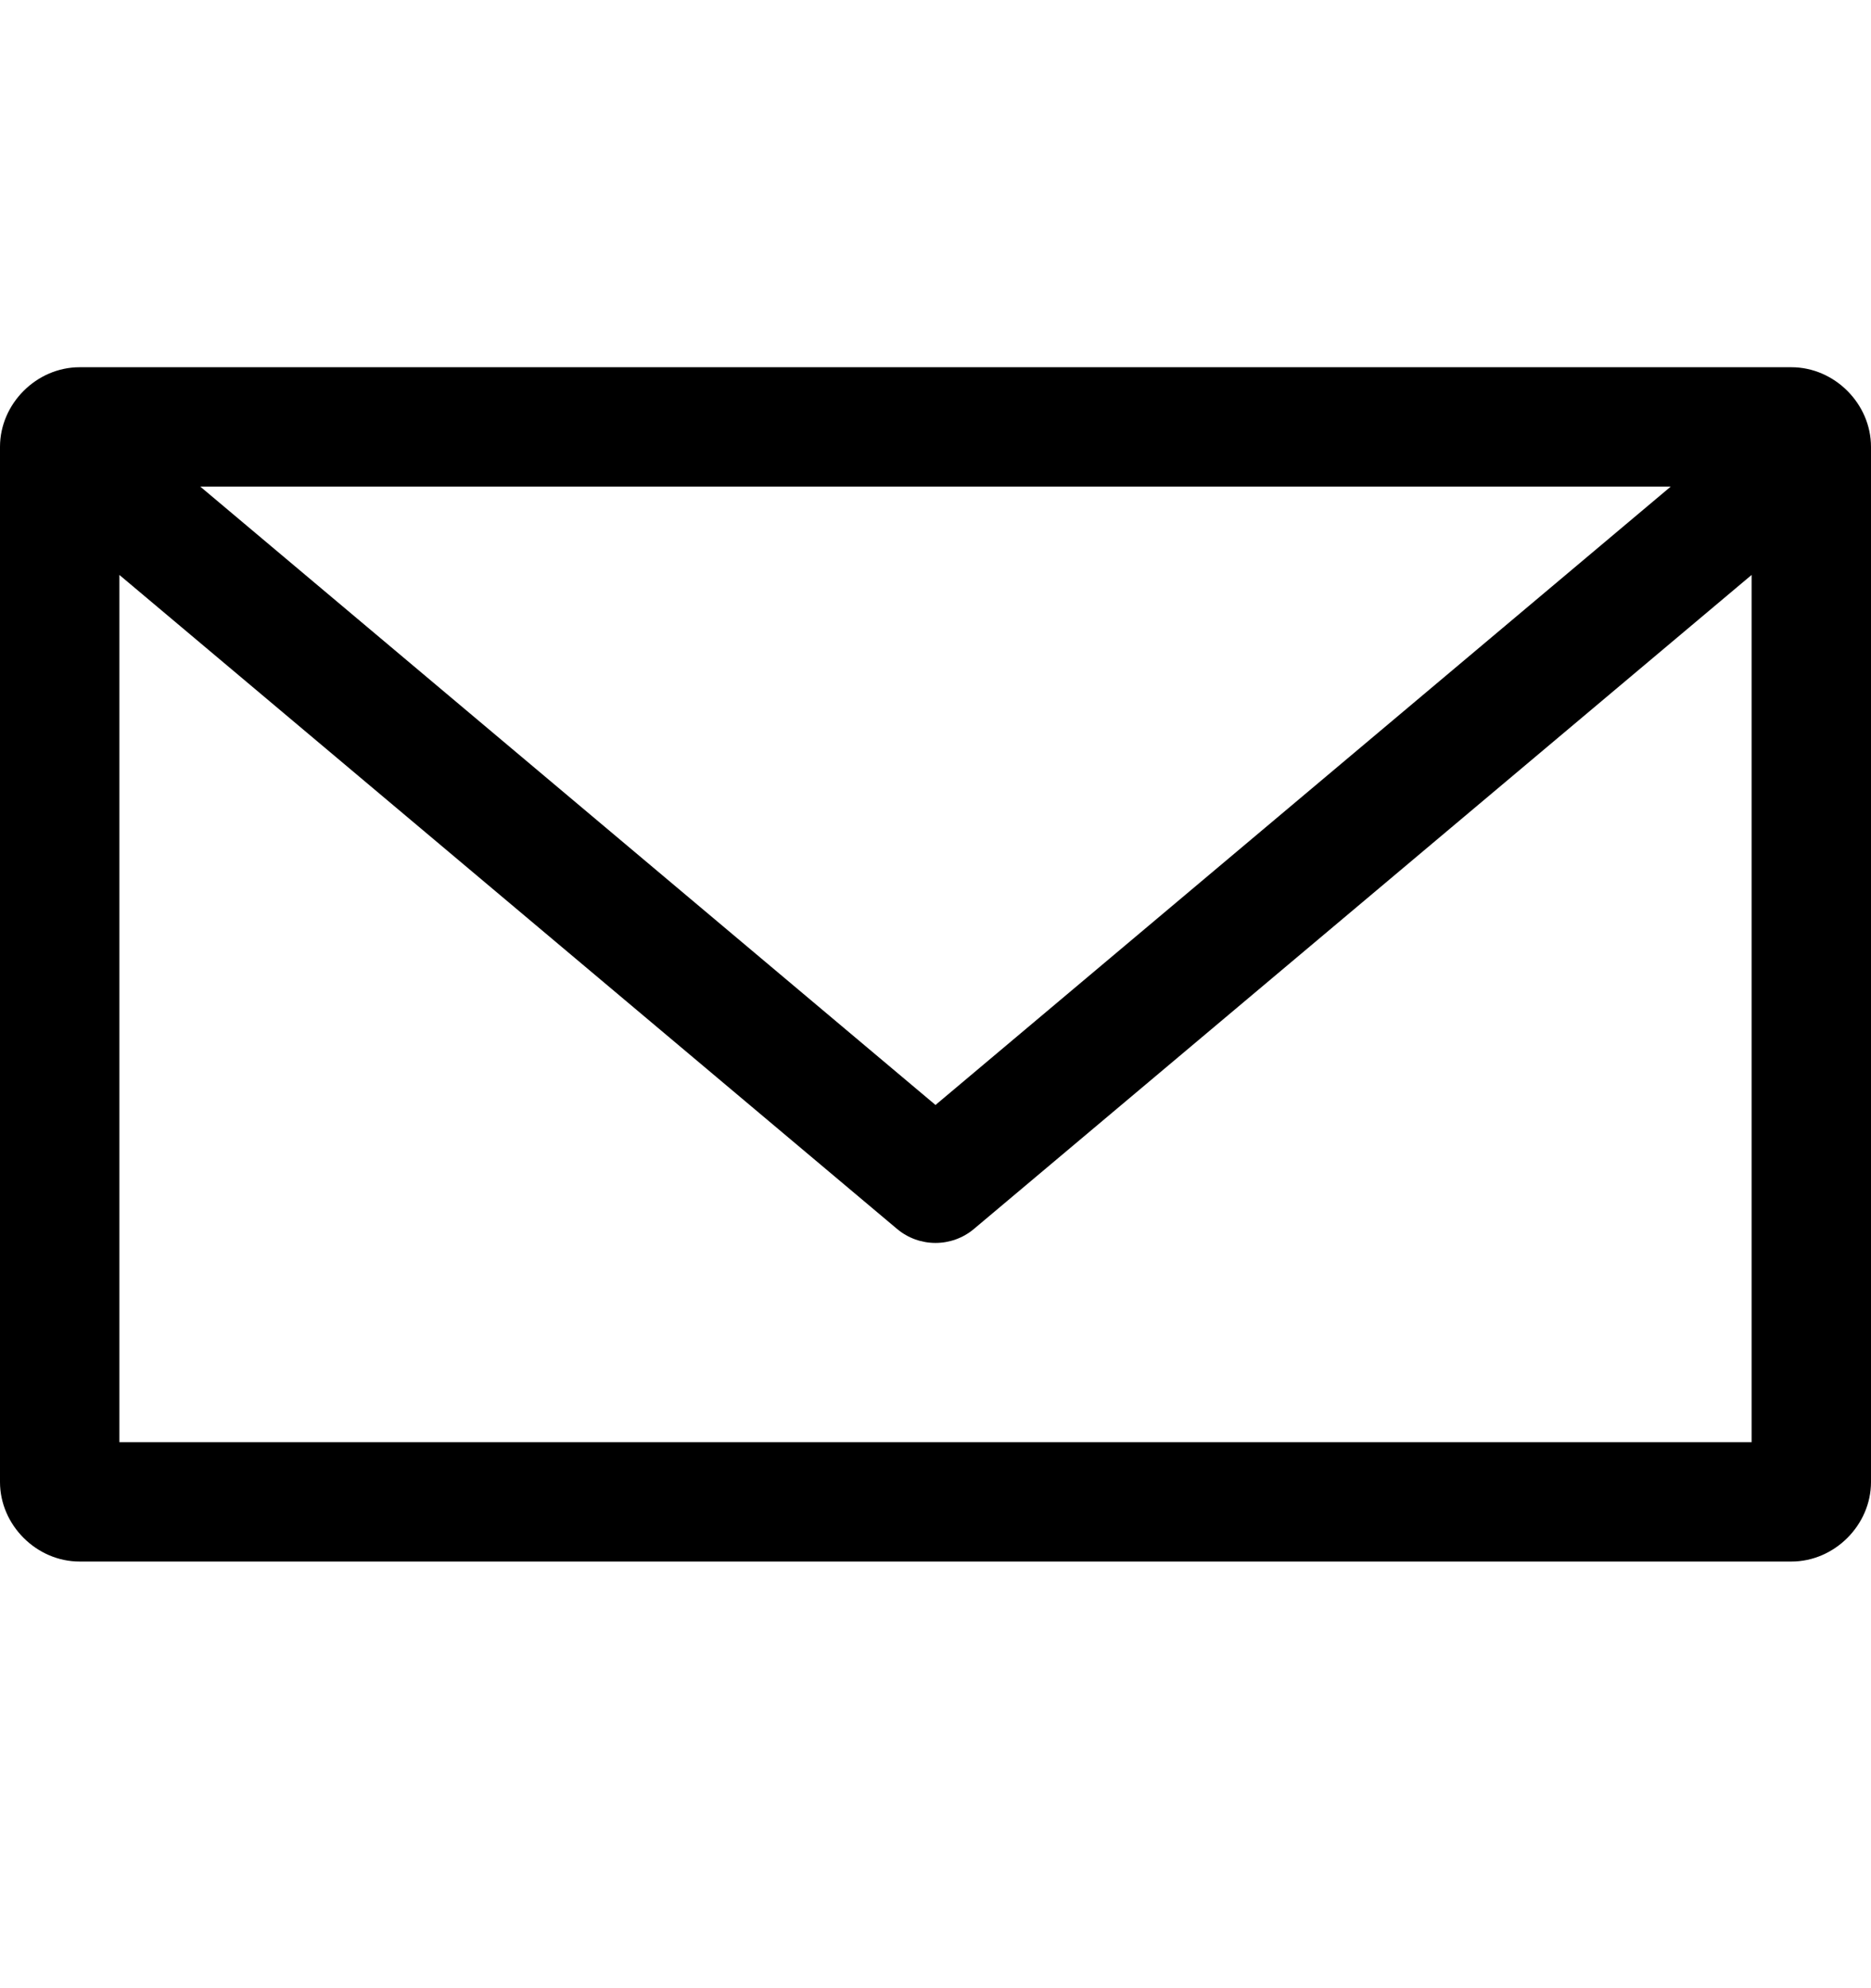
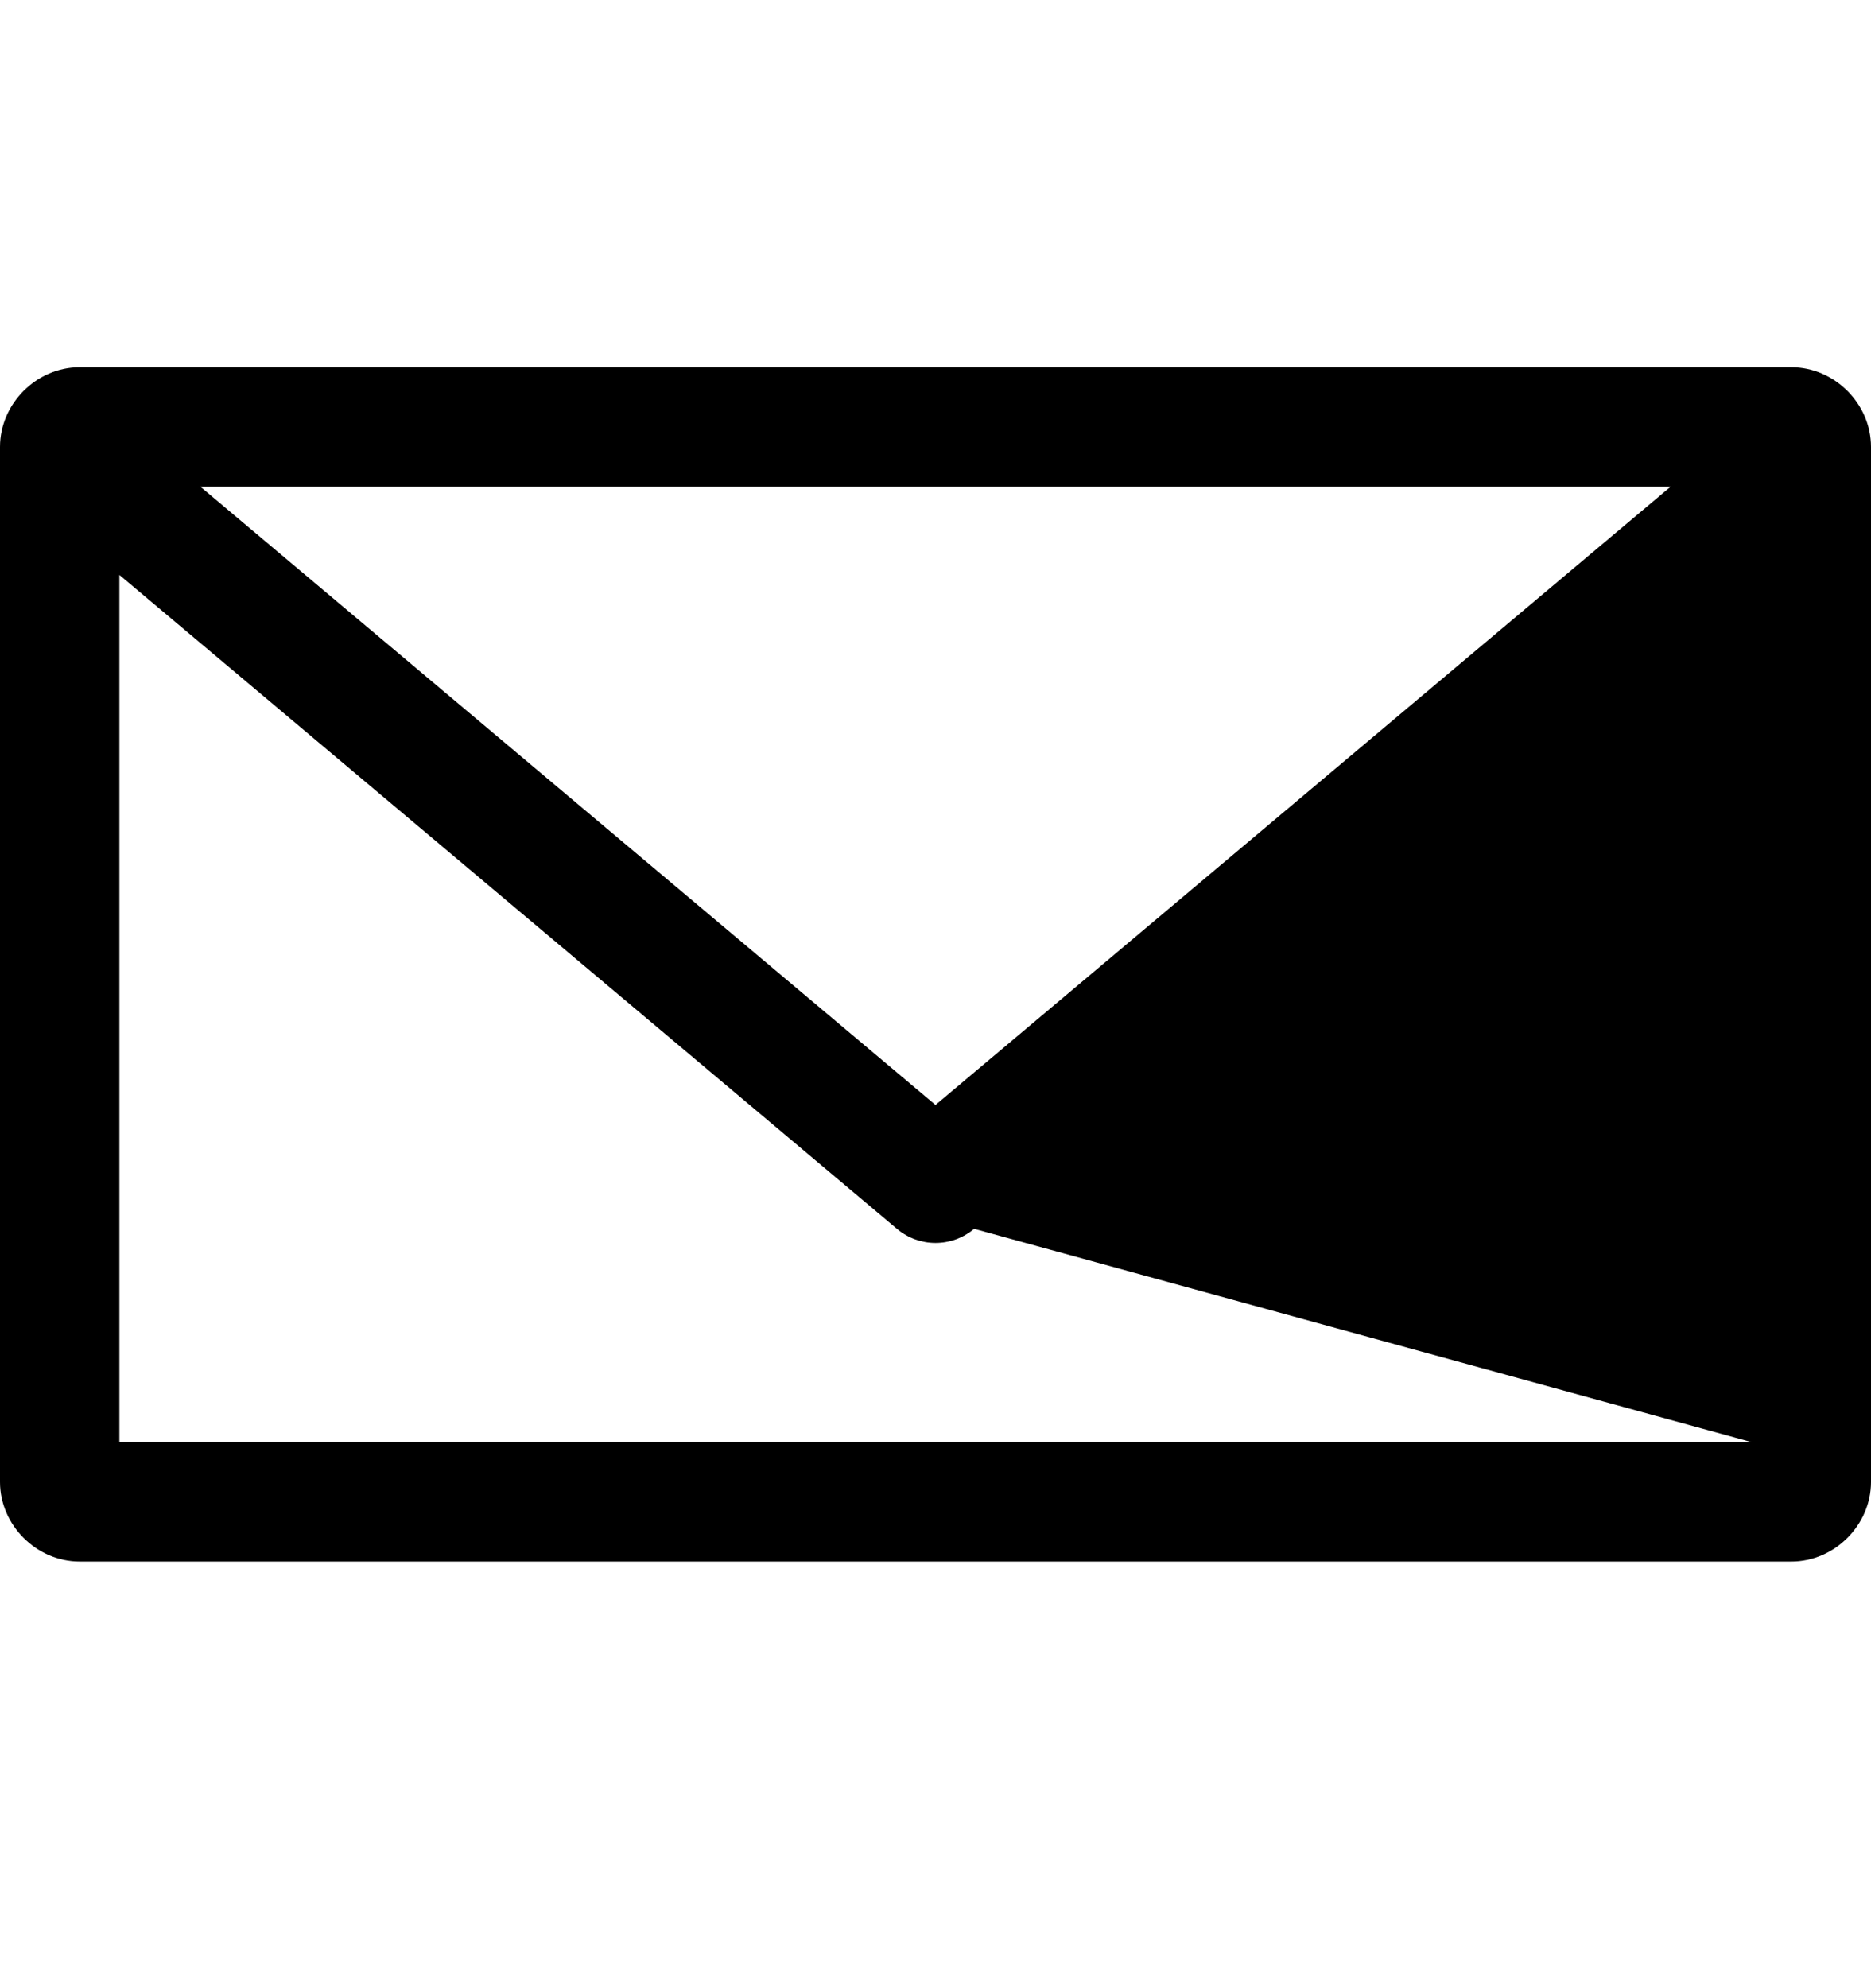
<svg xmlns="http://www.w3.org/2000/svg" width="16" height="17" viewBox="0 0 16 17" fill="none">
  <g id="UI/Mail">
-     <path id="Vector" d="M0.681 3.14C0.312 3.14 0 3.452 0 3.821L0 12.672C0 13.04 0.312 13.352 0.681 13.352L15.319 13.352C15.688 13.352 16 13.04 16 12.672L16 3.821C16 3.452 15.688 3.14 15.319 3.14L0.681 3.14ZM1.713 4.161L14.287 4.161L8 9.448L1.713 4.161ZM1.021 4.916L7.67 10.507C7.86 10.668 8.14 10.668 8.33 10.507L14.979 4.916L14.979 12.331L1.021 12.331L1.021 4.916Z" fill="black" />
+     <path id="Vector" d="M0.681 3.14C0.312 3.14 0 3.452 0 3.821L0 12.672C0 13.04 0.312 13.352 0.681 13.352L15.319 13.352C15.688 13.352 16 13.04 16 12.672L16 3.821C16 3.452 15.688 3.14 15.319 3.14L0.681 3.14ZM1.713 4.161L14.287 4.161L8 9.448L1.713 4.161ZM1.021 4.916L7.67 10.507C7.86 10.668 8.14 10.668 8.33 10.507L14.979 12.331L1.021 12.331L1.021 4.916Z" fill="black" />
  </g>
</svg>